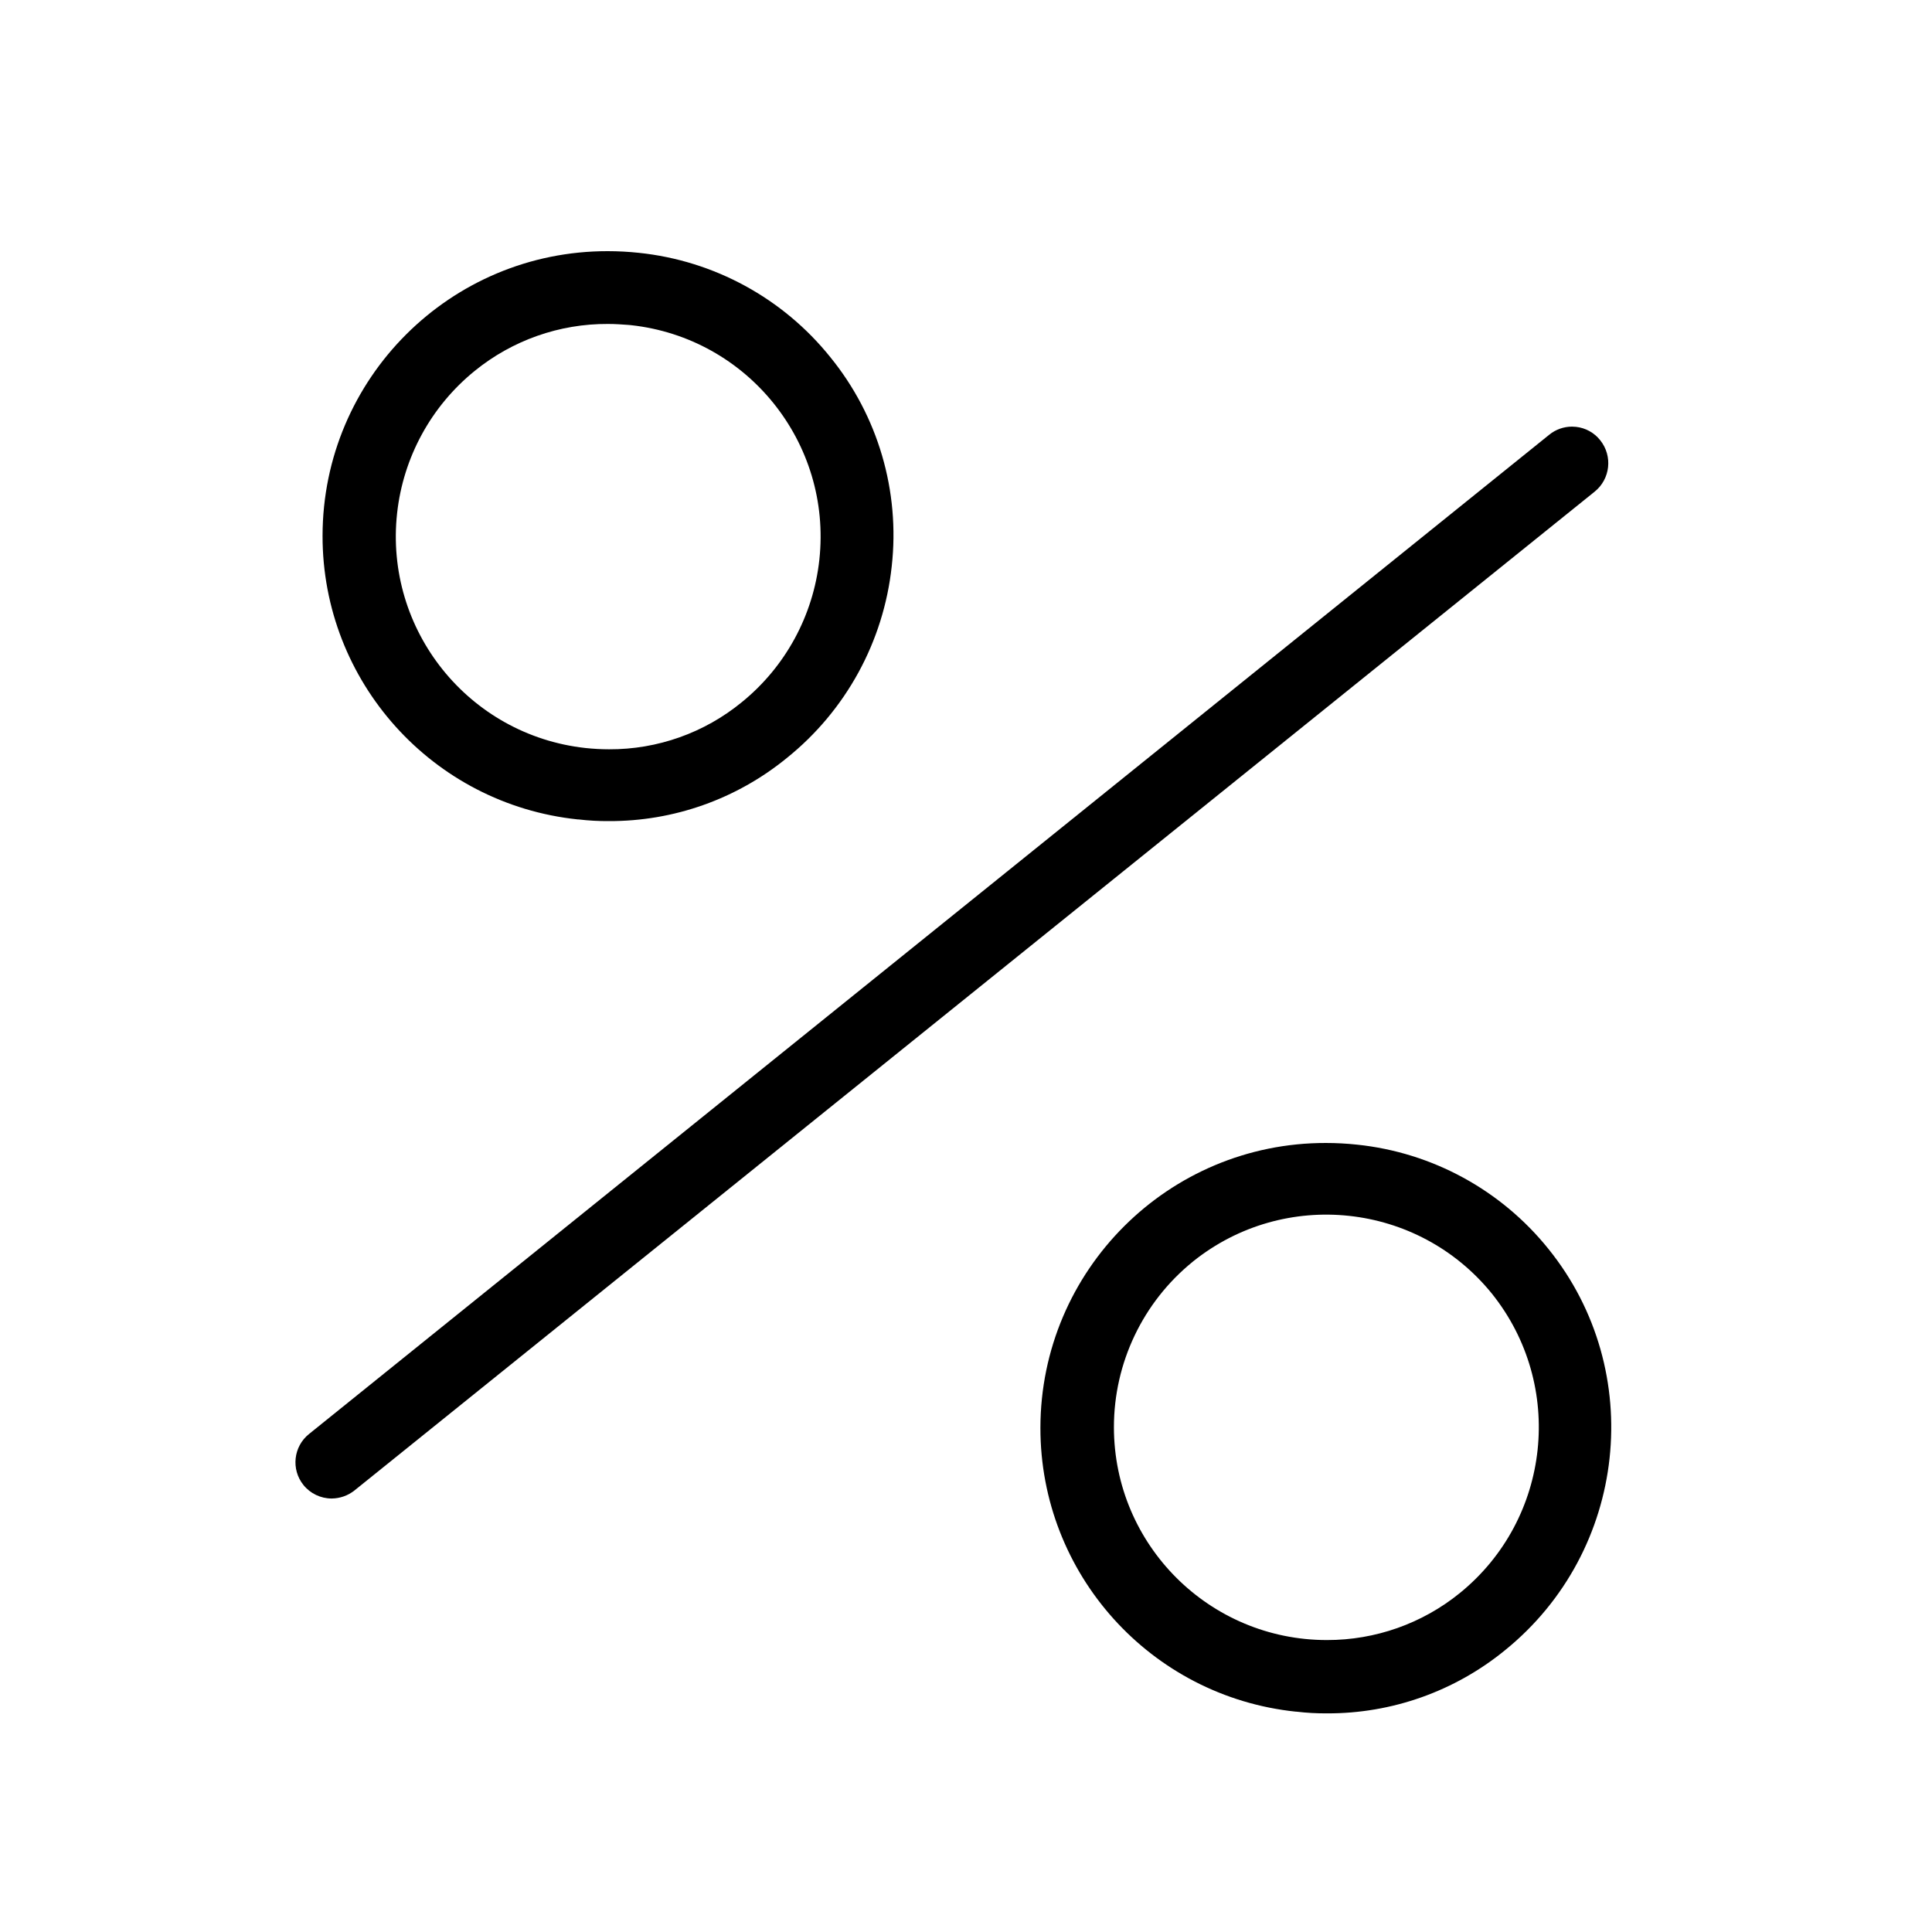
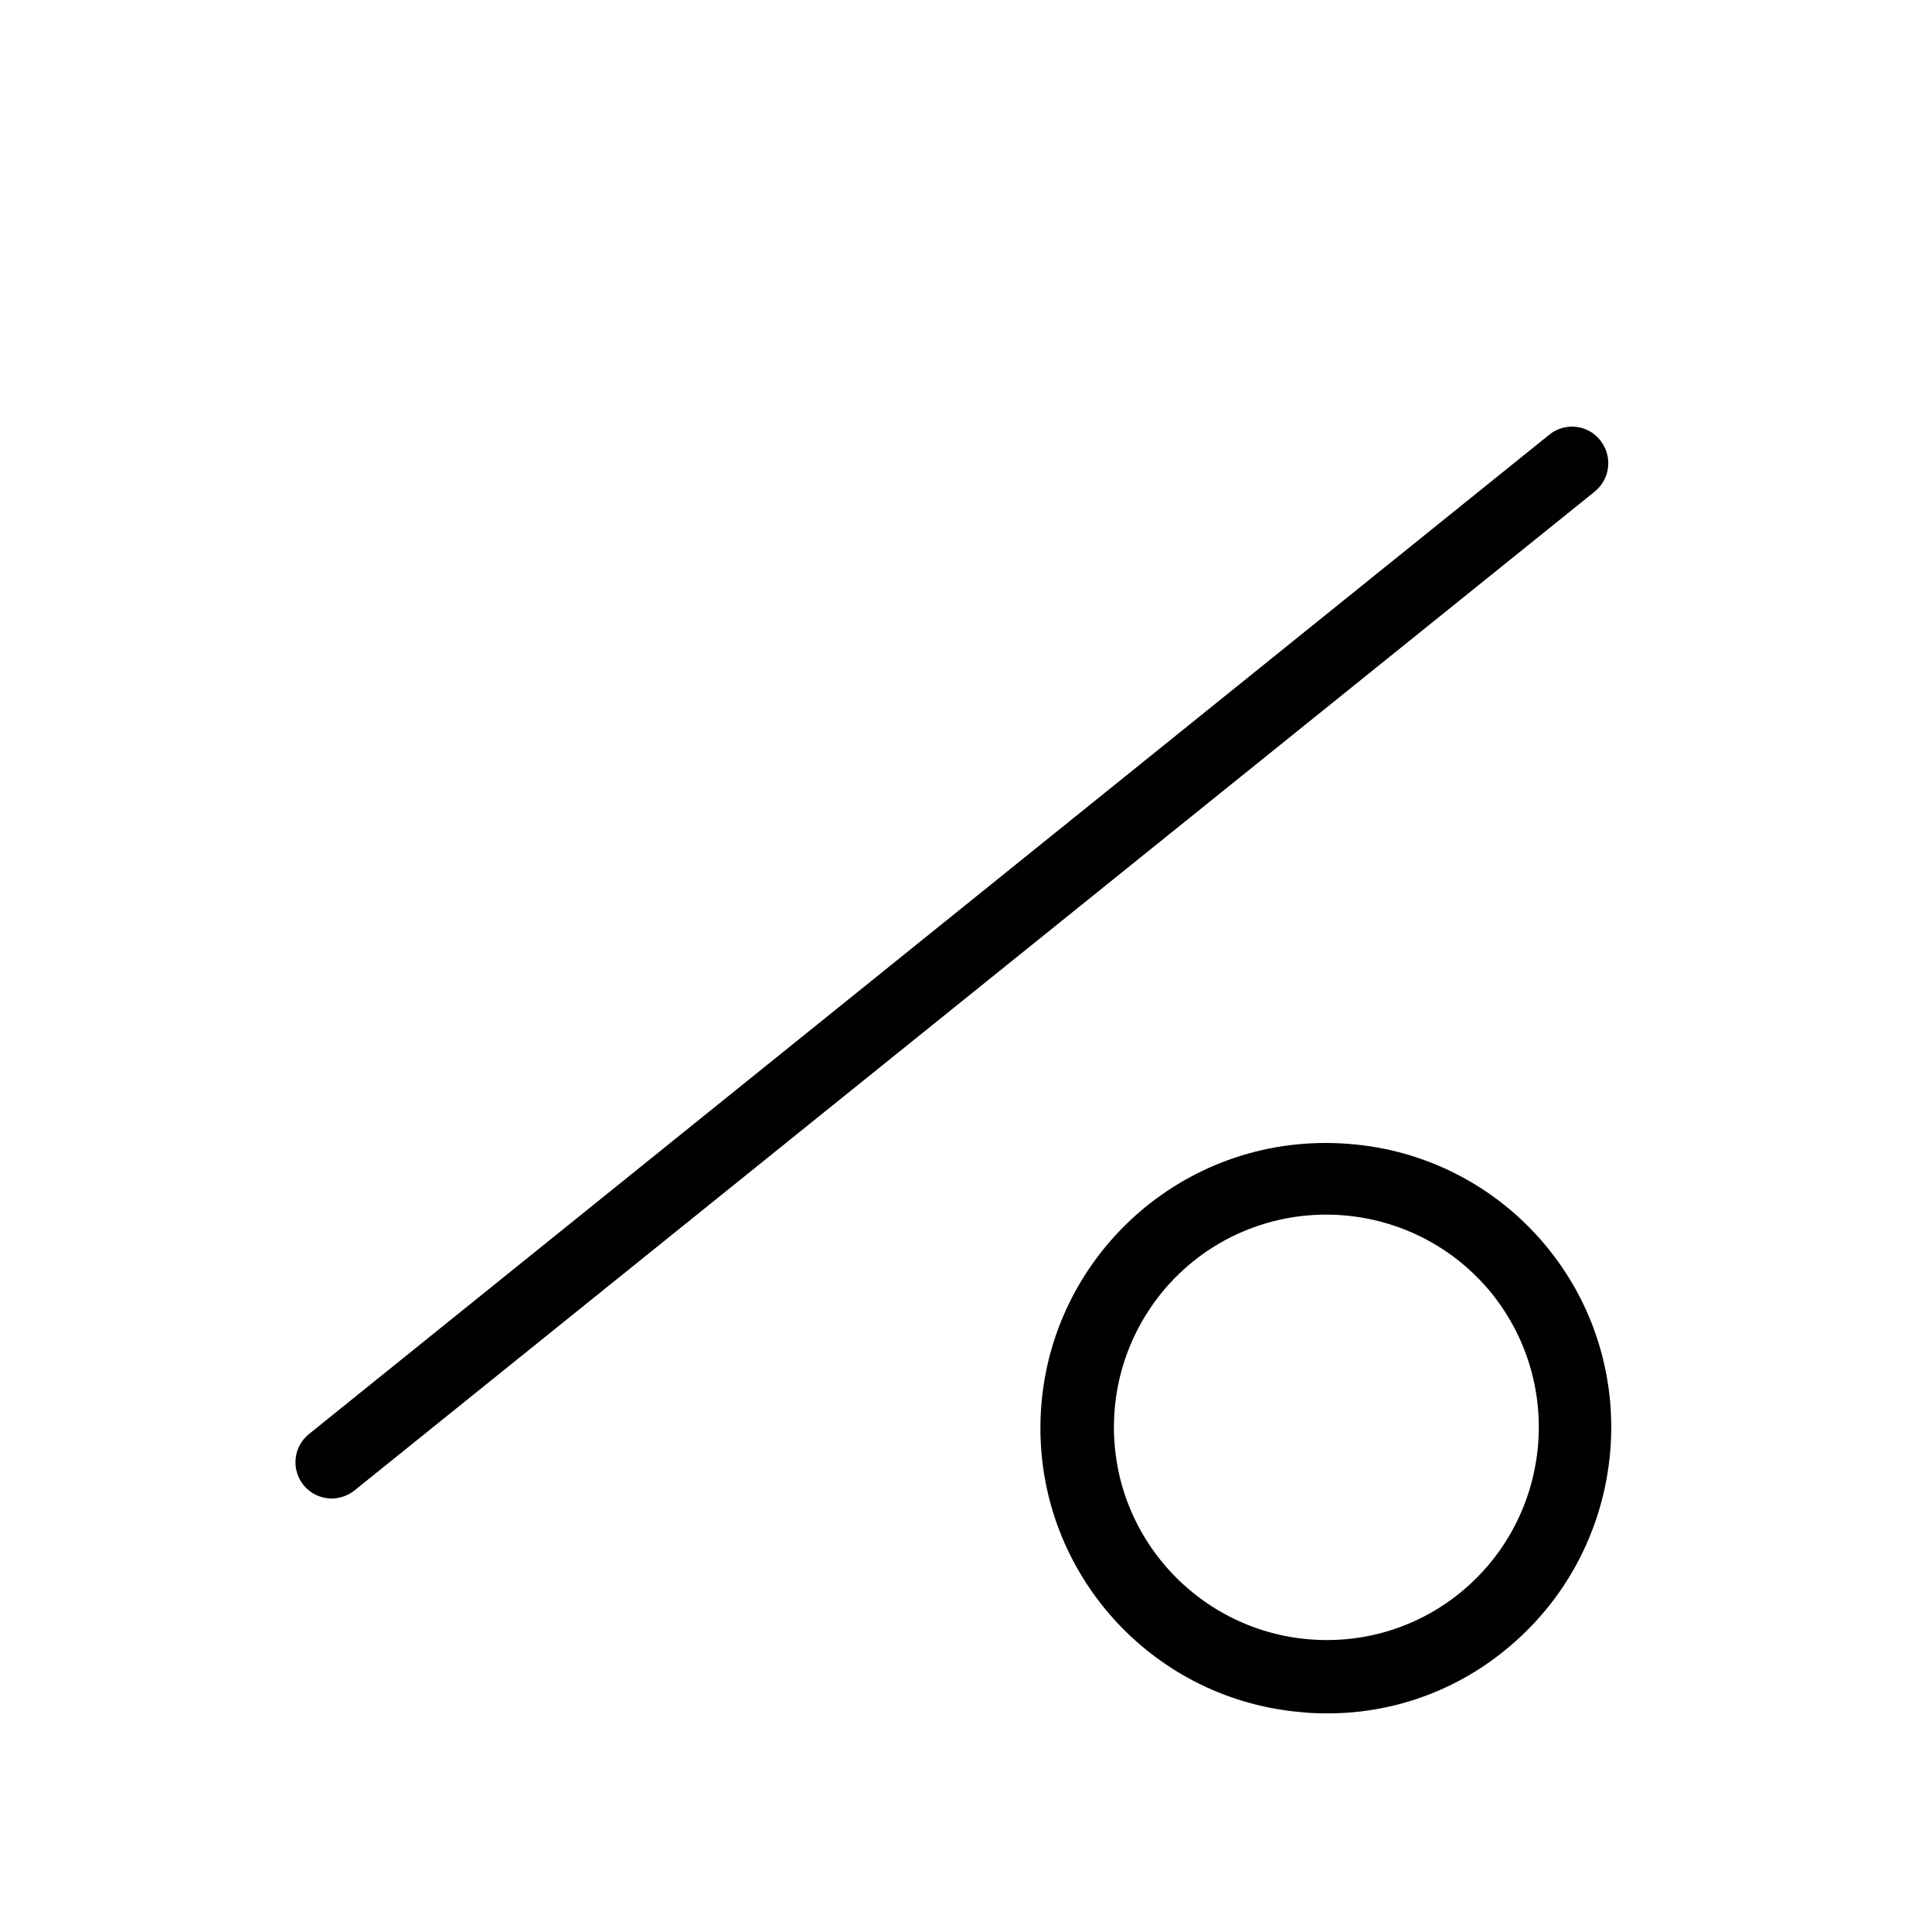
<svg xmlns="http://www.w3.org/2000/svg" version="1.1" id="Layer_1" x="0px" y="0px" viewBox="0 0 512 512" style="enable-background:new 0 0 512 512;" xml:space="preserve">
  <title>Kreslicí plátno 4</title>
  <g>
-     <path d="M220.05,94.66C207.5,79.03,189.22,69.07,169.29,67c-2.74-0.29-5.48-0.44-8.24-0.44c-41.7-0.04-75.53,33.73-75.57,75.43   c-0.04,38.66,29.14,71.11,67.59,75.16h0.2c2.69,0.32,5.39,0.47,8.1,0.45c17.18,0.06,33.84-5.85,47.14-16.72   c15.66-12.57,25.66-30.86,27.81-50.83C238.54,130.14,232.68,110.19,220.05,94.66z M217.14,148.3c-1.6,14.82-8.99,28.4-20.56,37.79   c-9.91,8.12-22.35,12.54-35.16,12.48c-2.1,0-4.19-0.12-6.27-0.34c-30.98-3.41-53.33-31.29-49.91-62.27   c1.63-14.76,9.01-28.29,20.54-37.65c9.98-8.12,22.47-12.53,35.34-12.46c2,0,3.75,0.14,5.46,0.26l0.65,0.06   C198.14,89.56,220.49,117.37,217.14,148.3L217.14,148.3z" />
    <path d="M410.37,331c-12.55-15.63-30.82-25.59-50.76-27.66c-2.73-0.29-5.48-0.44-8.23-0.44c-41.73-0.06-75.6,33.73-75.66,75.46   c-0.05,38.74,29.2,71.24,67.72,75.25h0.15c2.69,0.32,5.39,0.47,8.1,0.45c17.17,0.06,33.83-5.85,47.14-16.72   C431.28,411.08,436.46,363.37,410.37,331z M386.84,422.2c-9.95,8.07-22.37,12.45-35.18,12.43c-31.16,0.02-56.44-25.23-56.46-56.39   c-0.01-17.02,7.66-33.14,20.88-43.86l0.09-0.08c24.23-19.43,59.61-15.63,79.17,8.49C414.84,367.1,411.04,402.58,386.84,422.2z" />
    <path d="M424.06,116.65c-1.58-1.99-3.89-3.26-6.41-3.53c-0.34-0.04-0.69-0.06-1.04-0.06c-2.21,0-4.35,0.76-6.06,2.16L81.9,380.02   c-4.14,3.31-4.81,9.36-1.5,13.5c1.82,2.28,4.58,3.6,7.5,3.6c2.2-0.02,4.34-0.77,6.06-2.15l328.62-264.66   c4.18-3.35,4.85-9.45,1.5-13.63C424.08,116.67,424.07,116.66,424.06,116.65z" />
  </g>
</svg>